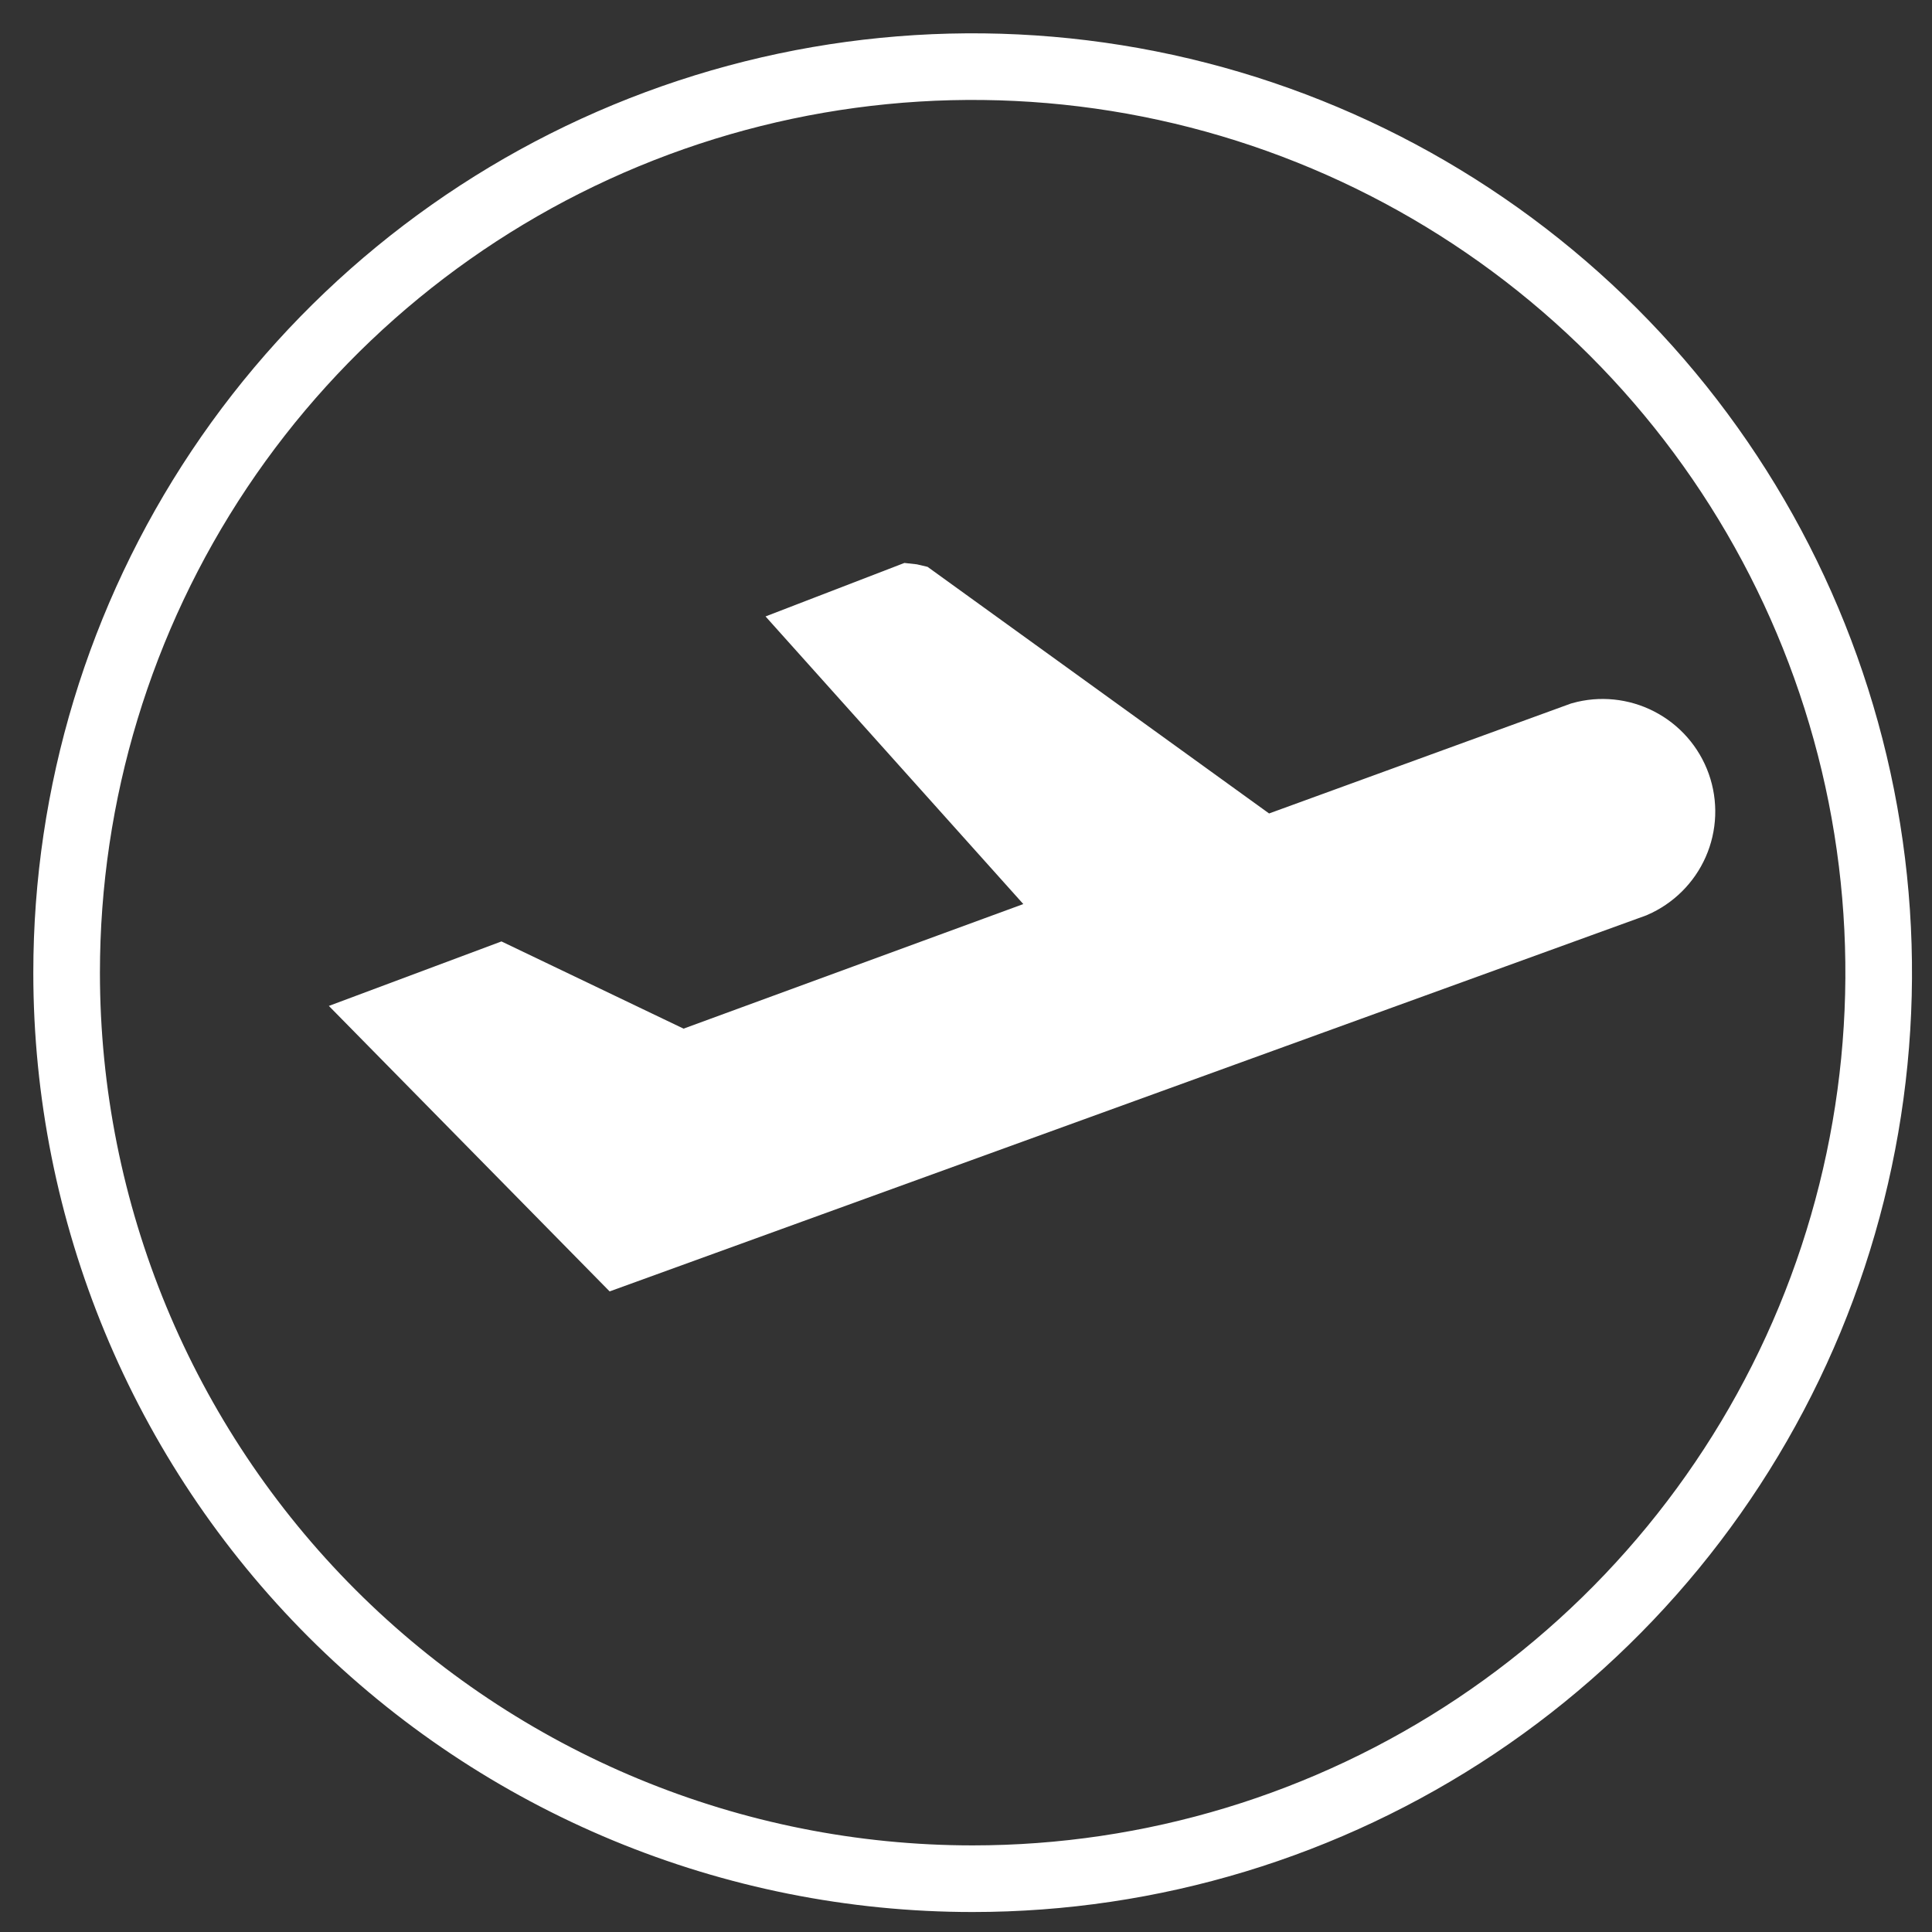
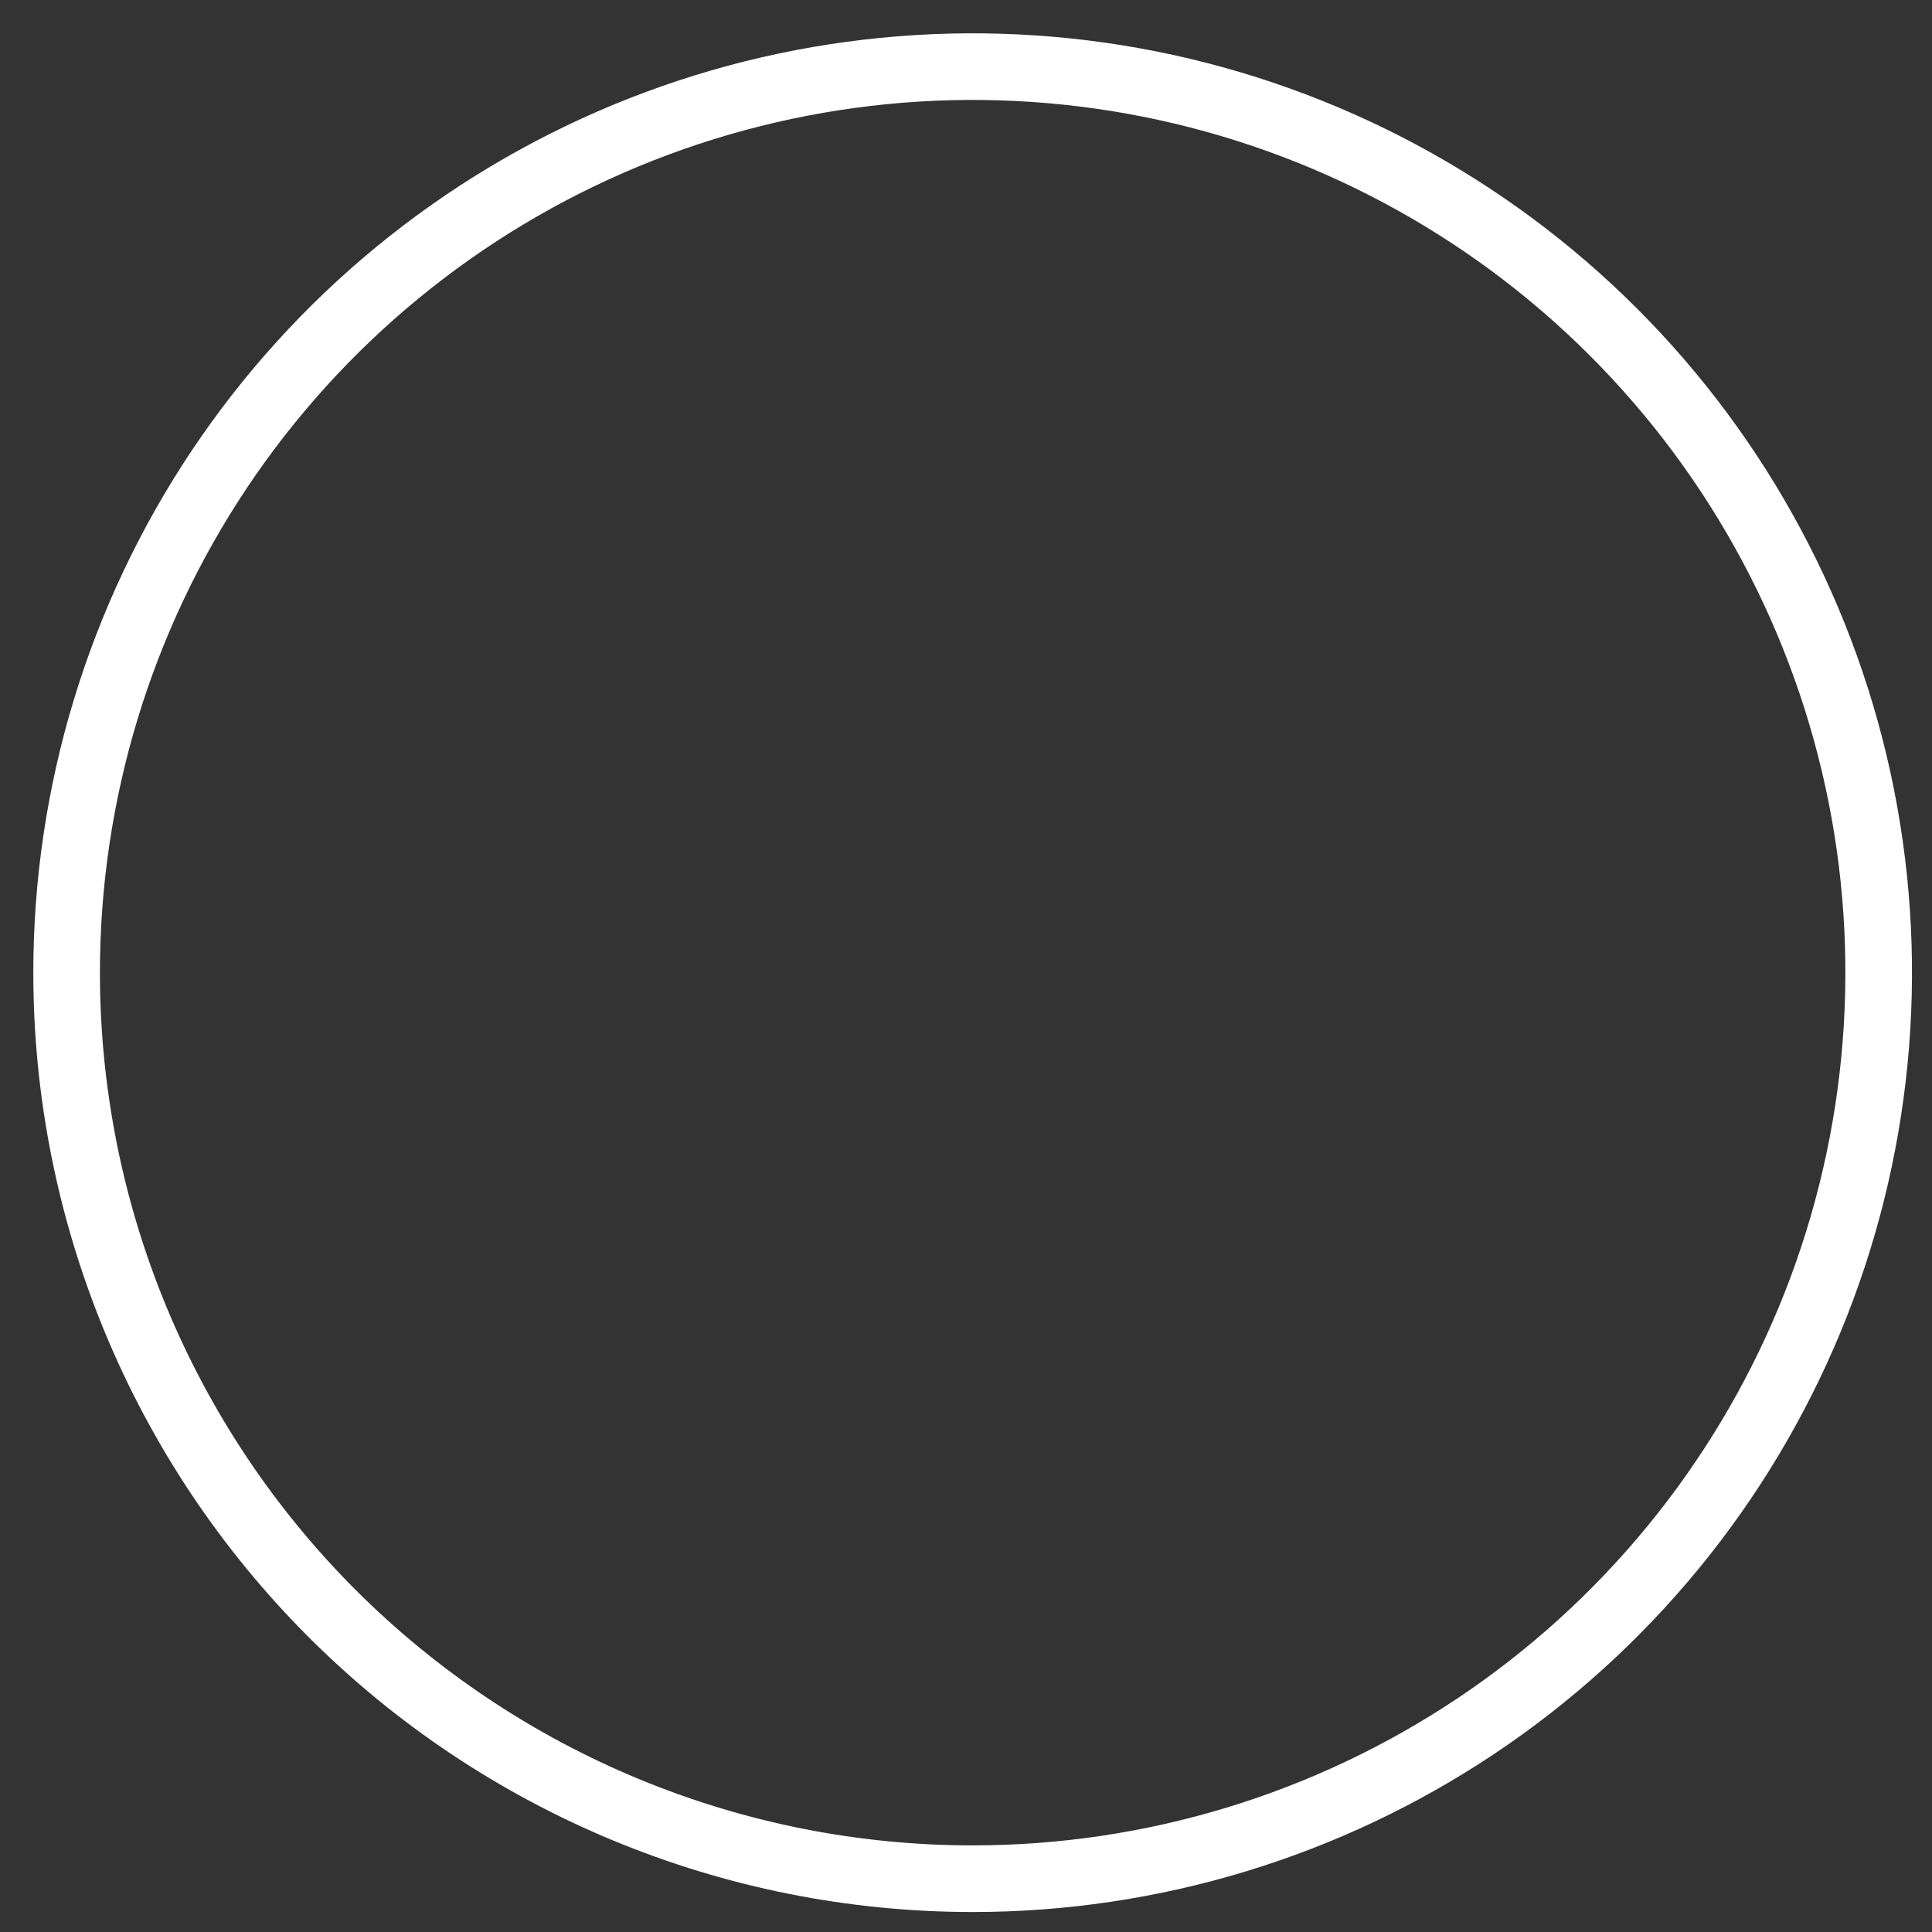
<svg xmlns="http://www.w3.org/2000/svg" width="29" height="29" viewBox="0 0 29 29" fill="none">
  <rect x="0" y="0" width="29" height="29" fill="#333333" stroke="none" />
  <path d="M1 14.6C1 11.91 1.798 9.281 3.292 7.044C4.786 4.808 6.91 3.065 9.396 2.035C11.881 1.006 14.615 0.737 17.253 1.261C19.891 1.786 22.315 3.081 24.217 4.983C26.119 6.885 27.414 9.309 27.939 11.947C28.463 14.585 28.194 17.319 27.165 19.805C26.135 22.29 24.392 24.414 22.156 25.908C19.919 27.402 17.29 28.2 14.6 28.2C10.993 28.2 7.534 26.767 4.983 24.217C2.433 21.666 1 18.207 1 14.6Z" stroke="white" stroke-miterlimit="10" />
-   <path d="M24.527 13.275L9.282 18.805L5.833 15.298L7.503 14.674L10.044 15.891L10.234 15.982L10.432 15.91L15.532 14.04L16.224 13.786L15.732 13.236L12.347 9.459L13.645 8.959C13.666 8.961 13.688 8.965 13.708 8.97L18.757 12.616L18.972 12.771L19.221 12.68L23.735 11.036C24.023 10.955 24.331 10.986 24.597 11.122C24.868 11.26 25.076 11.497 25.178 11.783C25.28 12.07 25.268 12.385 25.145 12.663C25.023 12.938 24.802 13.156 24.527 13.275Z" fill="white" stroke="white" />
</svg>